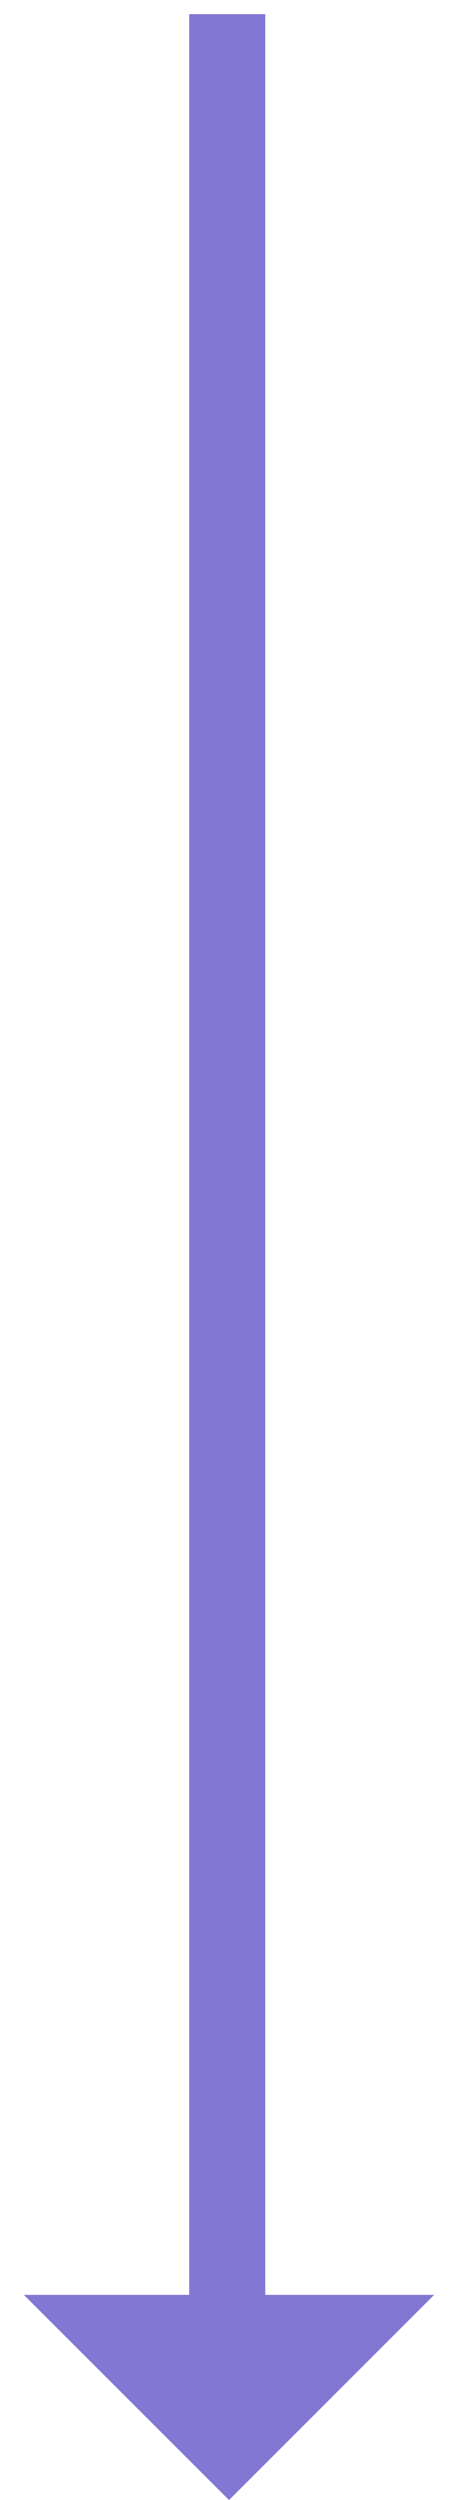
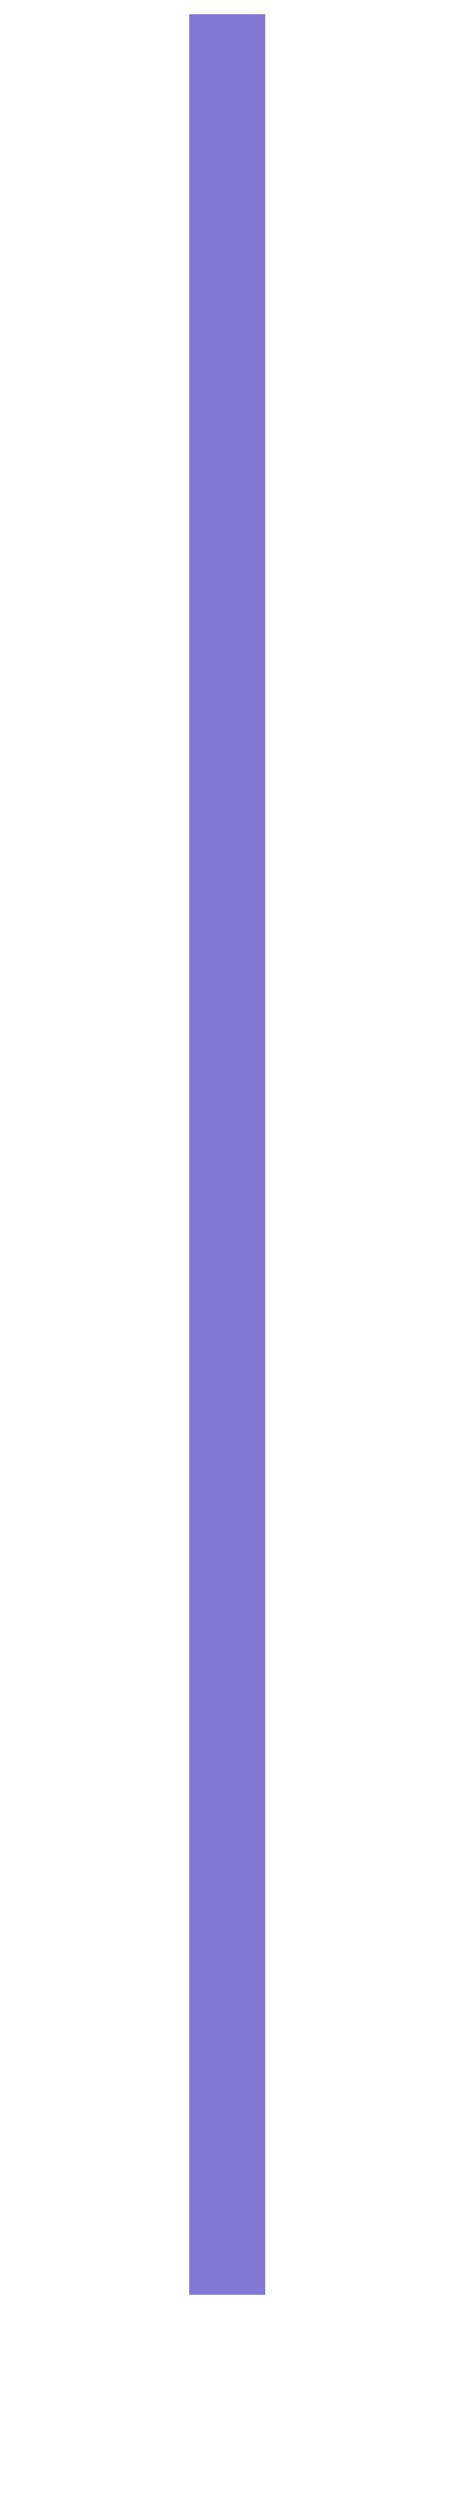
<svg xmlns="http://www.w3.org/2000/svg" width="11" height="59" viewBox="0 0 11 59" fill="none">
-   <path fill-rule="evenodd" clip-rule="evenodd" d="M6.262 0.334H4.466V54.158H0.563L5.406 59.001L10.249 54.158H6.262V0.334Z" fill="#8278D4" />
+   <path fill-rule="evenodd" clip-rule="evenodd" d="M6.262 0.334H4.466V54.158H0.563L10.249 54.158H6.262V0.334Z" fill="#8278D4" />
</svg>